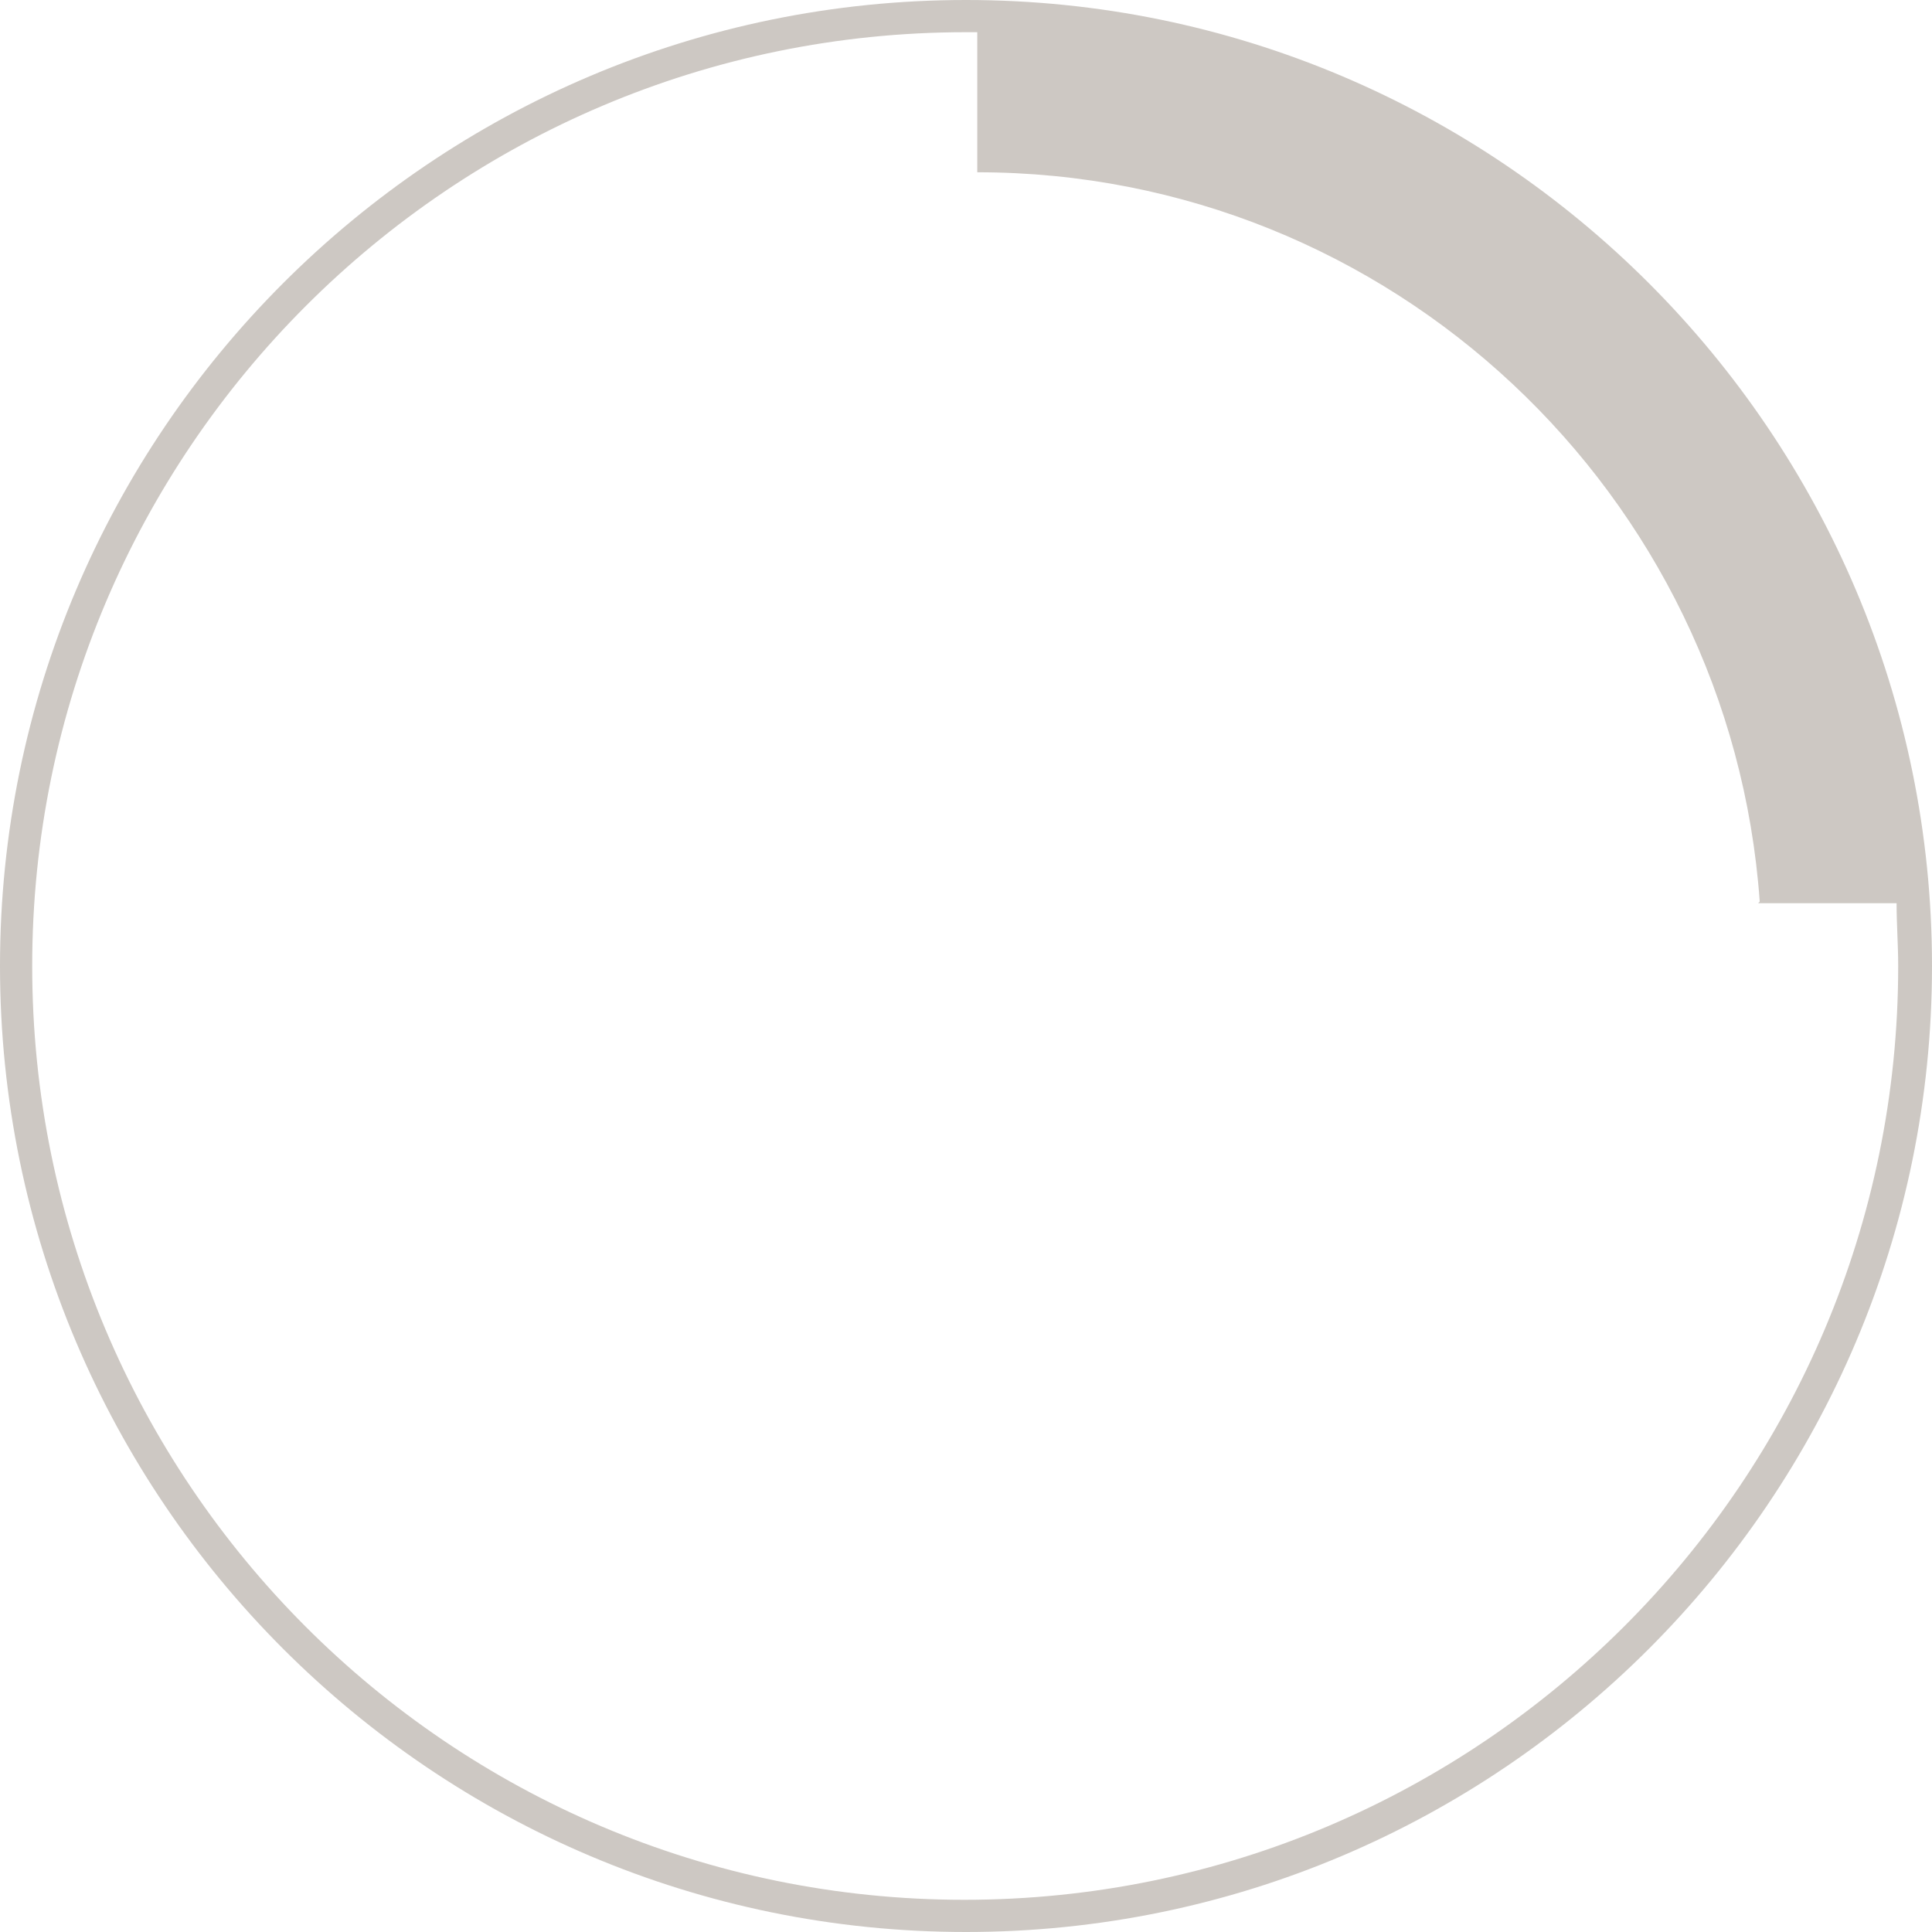
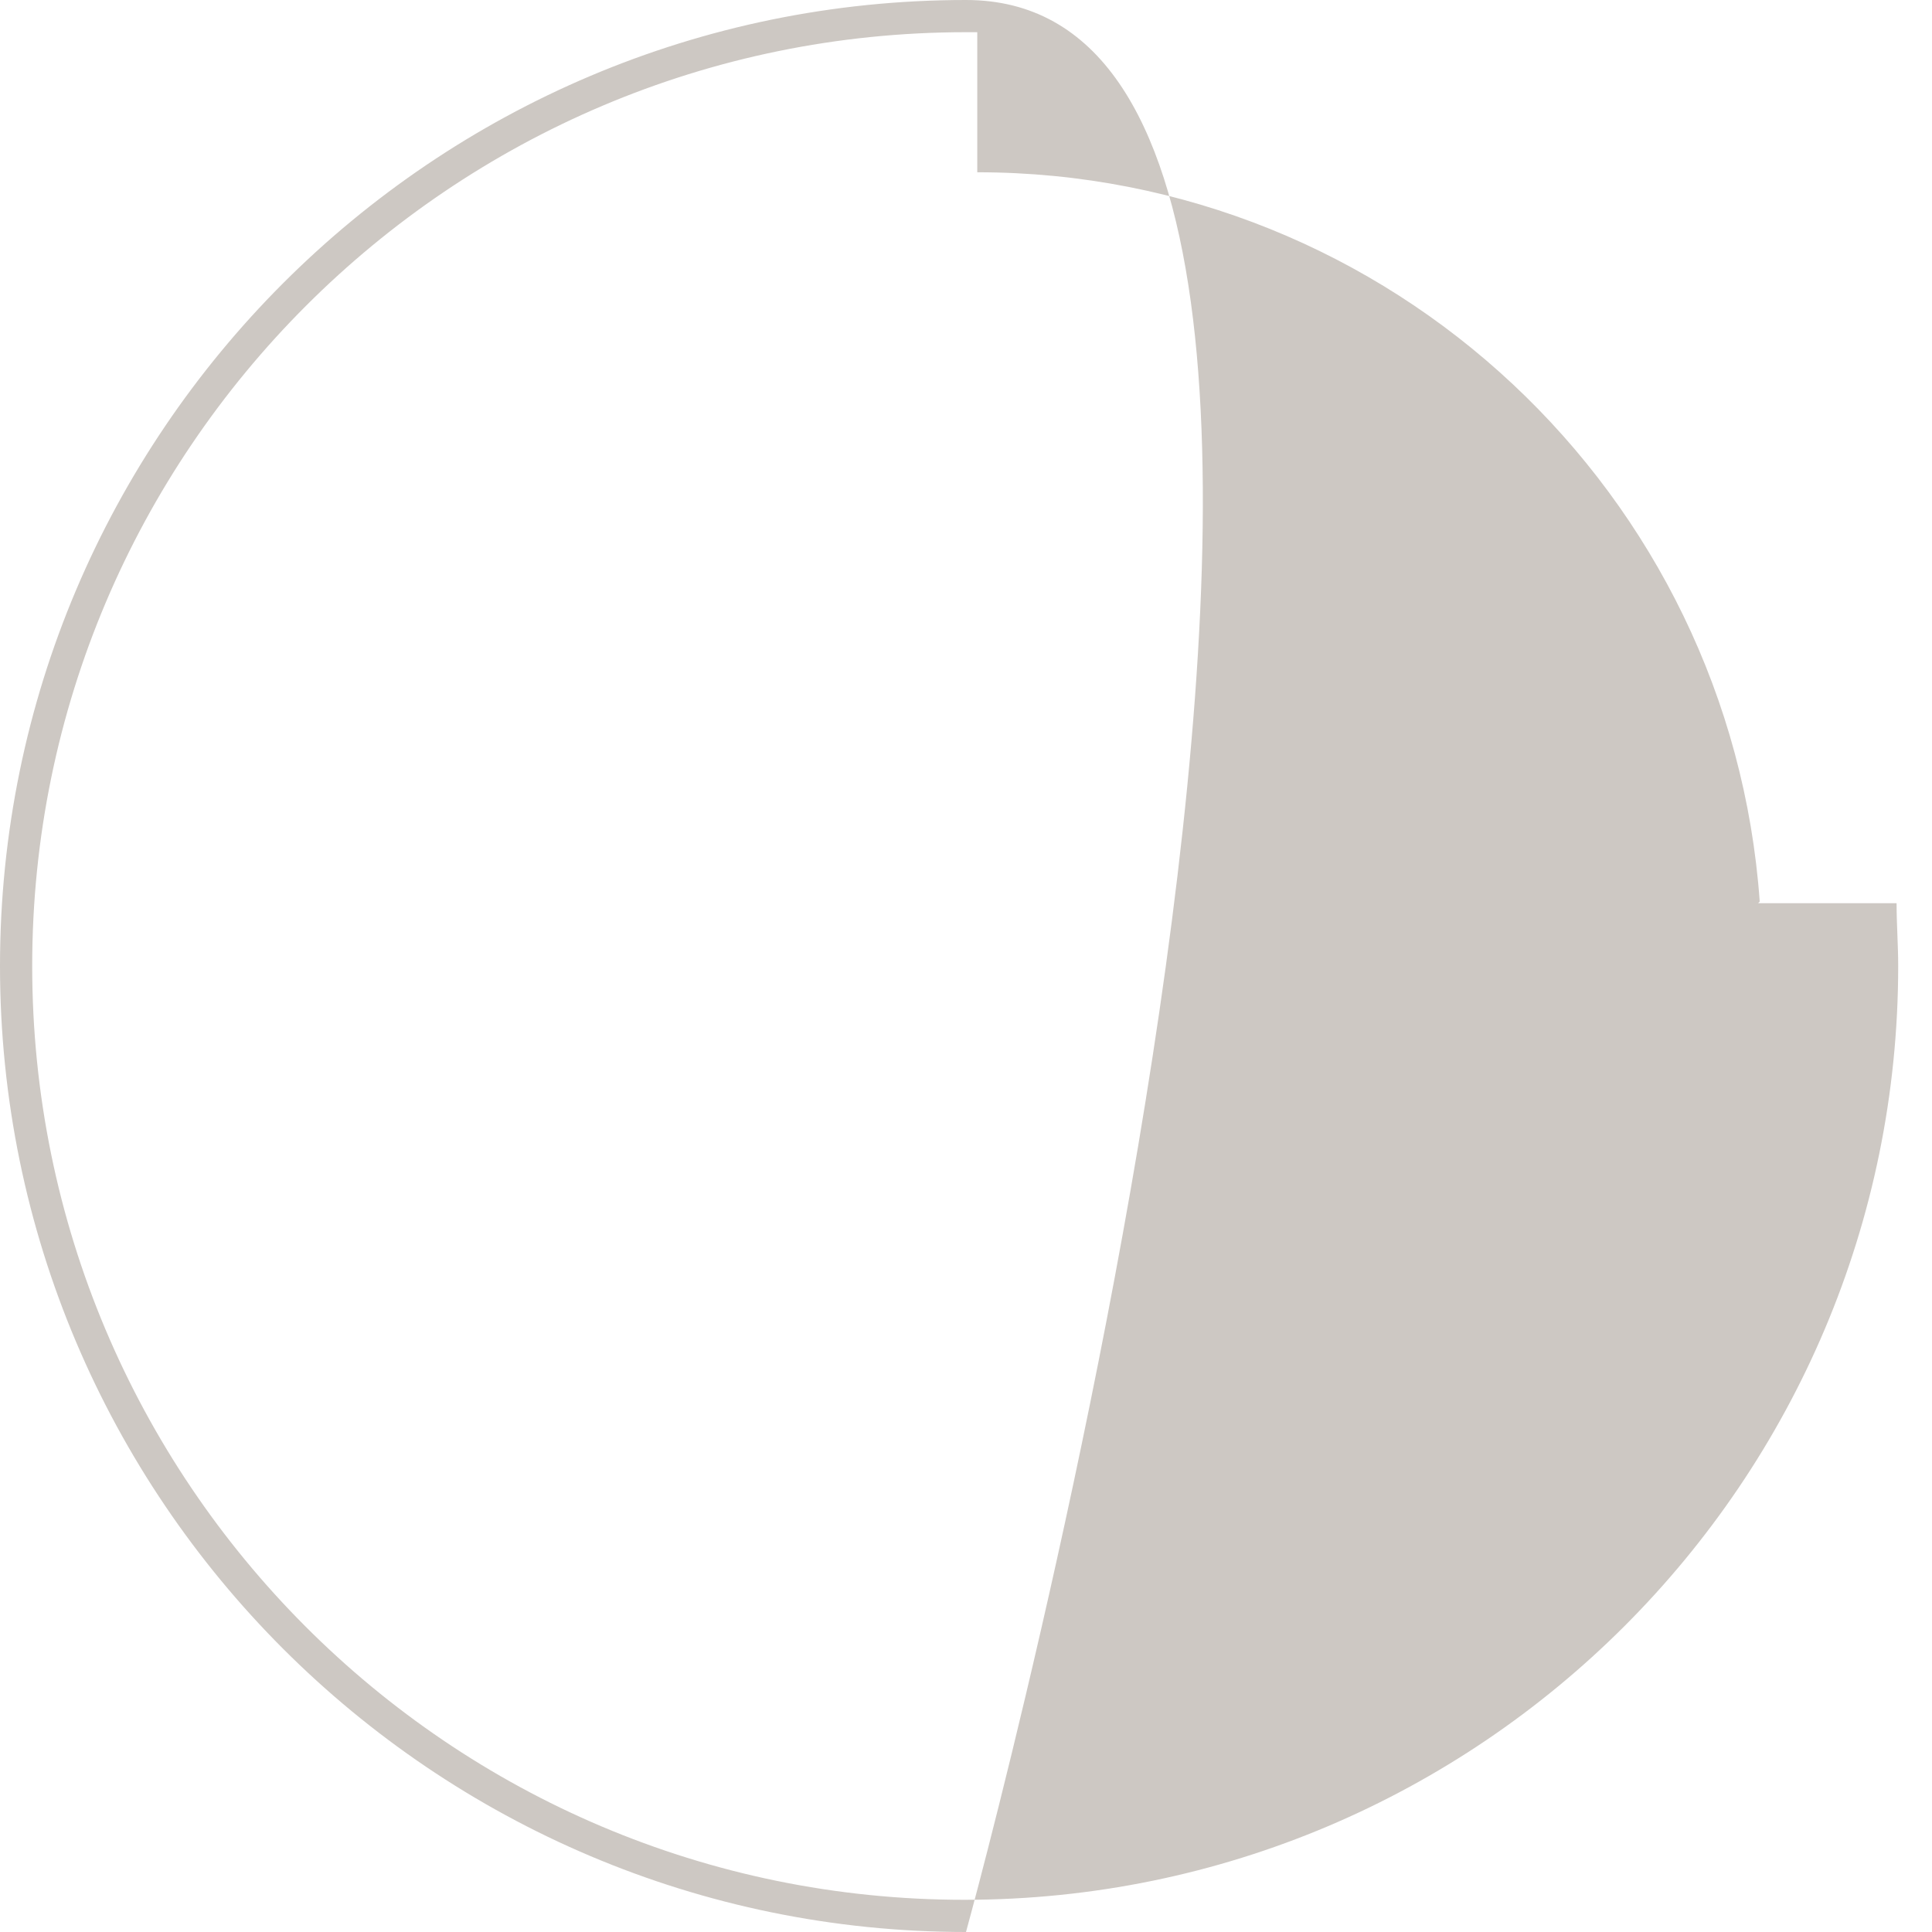
<svg xmlns="http://www.w3.org/2000/svg" id="Calque_1" version="1.1" viewBox="0 0 120 120">
  <defs>
    <style>
      .st0 {
        fill: #cdc8c3;
      }
    </style>
  </defs>
-   <path class="st0" d="M60,0h0s0,0,0,0C26.9,0,0,26.9,0,60s26.9,60,60,60c0,0,0,0,0,0h0c33.1,0,60-26.9,60-60S93.1,0,60,0ZM109.2,56.1h8.6c0,1.3.1,2.6.1,3.9,0,32-26,58-58,58S2,92,2,60,28,2,60,2s.4,0,.7,0v8.7c25.7,0,46.8,20,48.6,45.3Z" />
+   <path class="st0" d="M60,0h0s0,0,0,0C26.9,0,0,26.9,0,60s26.9,60,60,60c0,0,0,0,0,0h0S93.1,0,60,0ZM109.2,56.1h8.6c0,1.3.1,2.6.1,3.9,0,32-26,58-58,58S2,92,2,60,28,2,60,2s.4,0,.7,0v8.7c25.7,0,46.8,20,48.6,45.3Z" />
</svg>